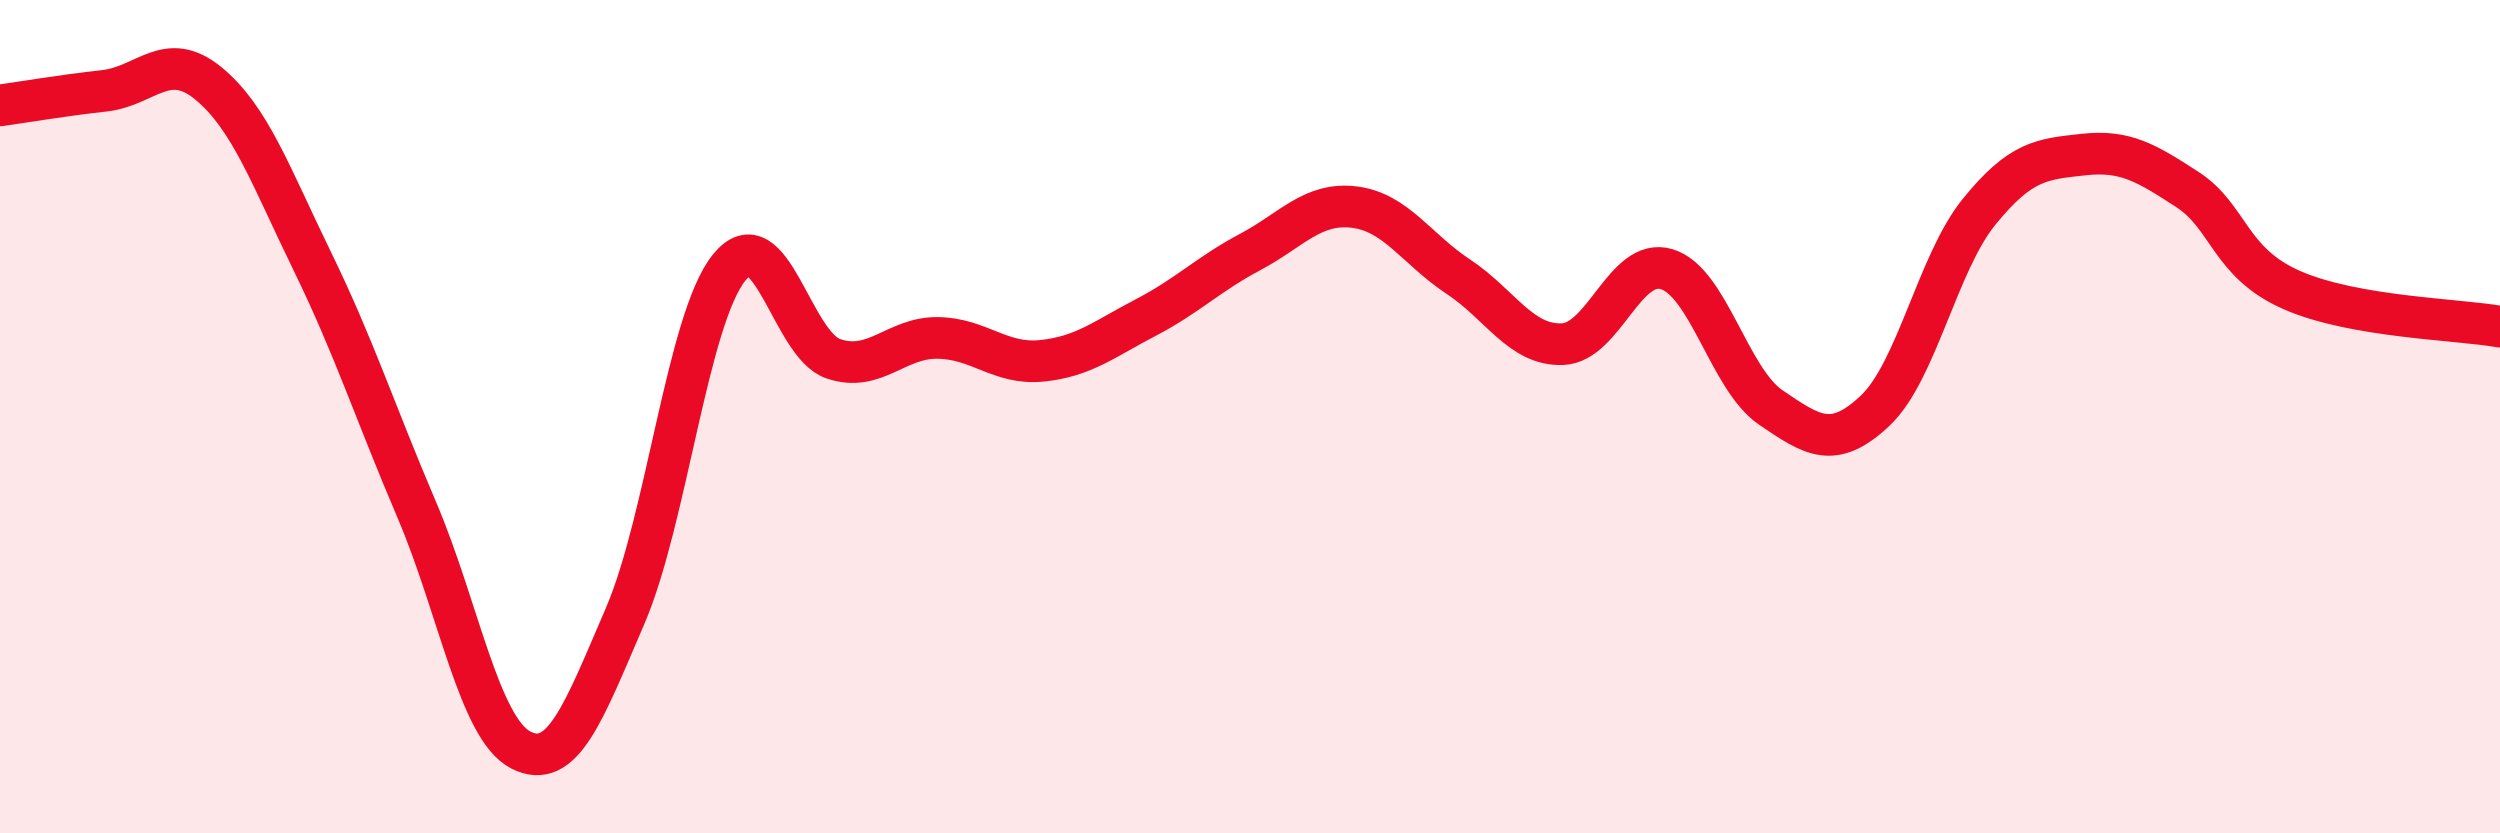
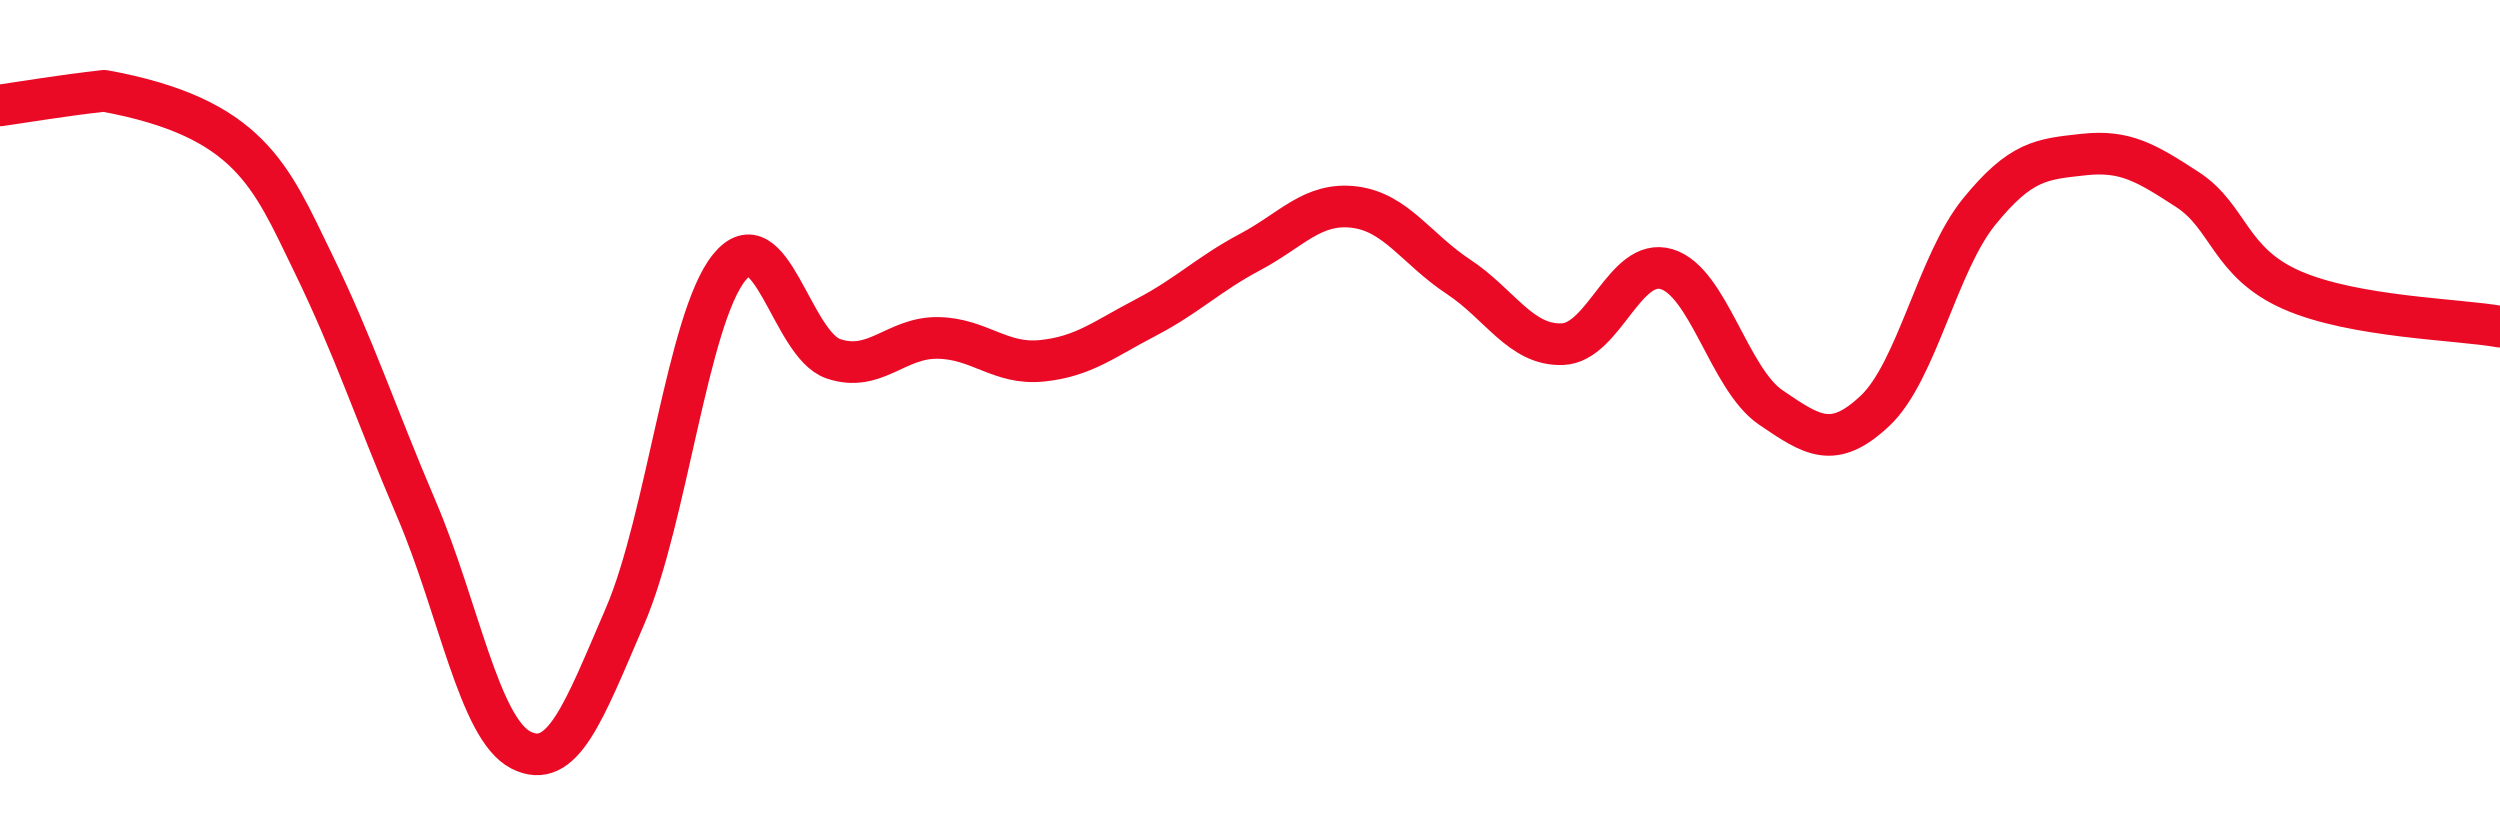
<svg xmlns="http://www.w3.org/2000/svg" width="60" height="20" viewBox="0 0 60 20">
-   <path d="M 0,2.53 C 0.5,2.46 1.5,2.29 2.5,2.18 C 3.5,2.07 4,1.18 5,2 C 6,2.82 6.5,4.23 7.5,6.28 C 8.5,8.33 9,9.89 10,12.23 C 11,14.57 11.5,17.49 12.5,18 C 13.5,18.51 14,17.11 15,14.79 C 16,12.47 16.5,7.66 17.5,6.42 C 18.5,5.18 19,8.27 20,8.61 C 21,8.95 21.5,8.1 22.5,8.11 C 23.5,8.12 24,8.76 25,8.66 C 26,8.56 26.5,8.14 27.5,7.62 C 28.5,7.1 29,6.58 30,6.05 C 31,5.52 31.5,4.85 32.5,4.97 C 33.5,5.09 34,5.98 35,6.64 C 36,7.3 36.5,8.3 37.5,8.26 C 38.5,8.22 39,6.16 40,6.46 C 41,6.76 41.5,9.1 42.5,9.78 C 43.5,10.46 44,10.8 45,9.86 C 46,8.92 46.5,6.31 47.5,5.08 C 48.5,3.85 49,3.82 50,3.71 C 51,3.6 51.5,3.9 52.5,4.55 C 53.5,5.2 53.5,6.3 55,6.96 C 56.5,7.62 59,7.66 60,7.84L60 20L0 20Z" fill="#EB0A25" opacity="0.1" stroke-linecap="round" stroke-linejoin="round" />
-   <path d="M 0,2.53 C 0.5,2.46 1.5,2.29 2.5,2.18 C 3.5,2.07 4,1.18 5,2 C 6,2.82 6.5,4.23 7.5,6.28 C 8.5,8.33 9,9.89 10,12.23 C 11,14.57 11.5,17.49 12.5,18 C 13.5,18.51 14,17.11 15,14.79 C 16,12.47 16.5,7.66 17.5,6.42 C 18.5,5.18 19,8.27 20,8.61 C 21,8.95 21.5,8.1 22.5,8.11 C 23.5,8.12 24,8.76 25,8.66 C 26,8.56 26.5,8.14 27.5,7.62 C 28.5,7.1 29,6.58 30,6.05 C 31,5.52 31.5,4.85 32.5,4.97 C 33.5,5.09 34,5.98 35,6.64 C 36,7.3 36.5,8.3 37.5,8.26 C 38.5,8.22 39,6.16 40,6.46 C 41,6.76 41.5,9.1 42.5,9.78 C 43.5,10.46 44,10.8 45,9.86 C 46,8.92 46.5,6.31 47.5,5.08 C 48.5,3.85 49,3.82 50,3.71 C 51,3.6 51.5,3.9 52.5,4.55 C 53.5,5.2 53.5,6.3 55,6.96 C 56.5,7.62 59,7.66 60,7.84" stroke="#EB0A25" stroke-width="1" fill="none" stroke-linecap="round" stroke-linejoin="round" />
+   <path d="M 0,2.53 C 0.5,2.46 1.5,2.29 2.5,2.18 C 6,2.82 6.5,4.23 7.5,6.28 C 8.5,8.33 9,9.89 10,12.23 C 11,14.57 11.5,17.49 12.5,18 C 13.5,18.51 14,17.11 15,14.79 C 16,12.47 16.5,7.66 17.5,6.42 C 18.5,5.18 19,8.27 20,8.61 C 21,8.95 21.5,8.1 22.5,8.11 C 23.5,8.12 24,8.76 25,8.66 C 26,8.56 26.5,8.14 27.5,7.62 C 28.5,7.1 29,6.58 30,6.05 C 31,5.52 31.5,4.85 32.5,4.97 C 33.5,5.09 34,5.98 35,6.64 C 36,7.3 36.5,8.3 37.5,8.26 C 38.5,8.22 39,6.16 40,6.46 C 41,6.76 41.5,9.1 42.5,9.78 C 43.5,10.46 44,10.8 45,9.86 C 46,8.92 46.5,6.31 47.5,5.08 C 48.5,3.85 49,3.82 50,3.71 C 51,3.6 51.5,3.9 52.5,4.55 C 53.5,5.2 53.5,6.3 55,6.96 C 56.5,7.62 59,7.66 60,7.84" stroke="#EB0A25" stroke-width="1" fill="none" stroke-linecap="round" stroke-linejoin="round" />
</svg>